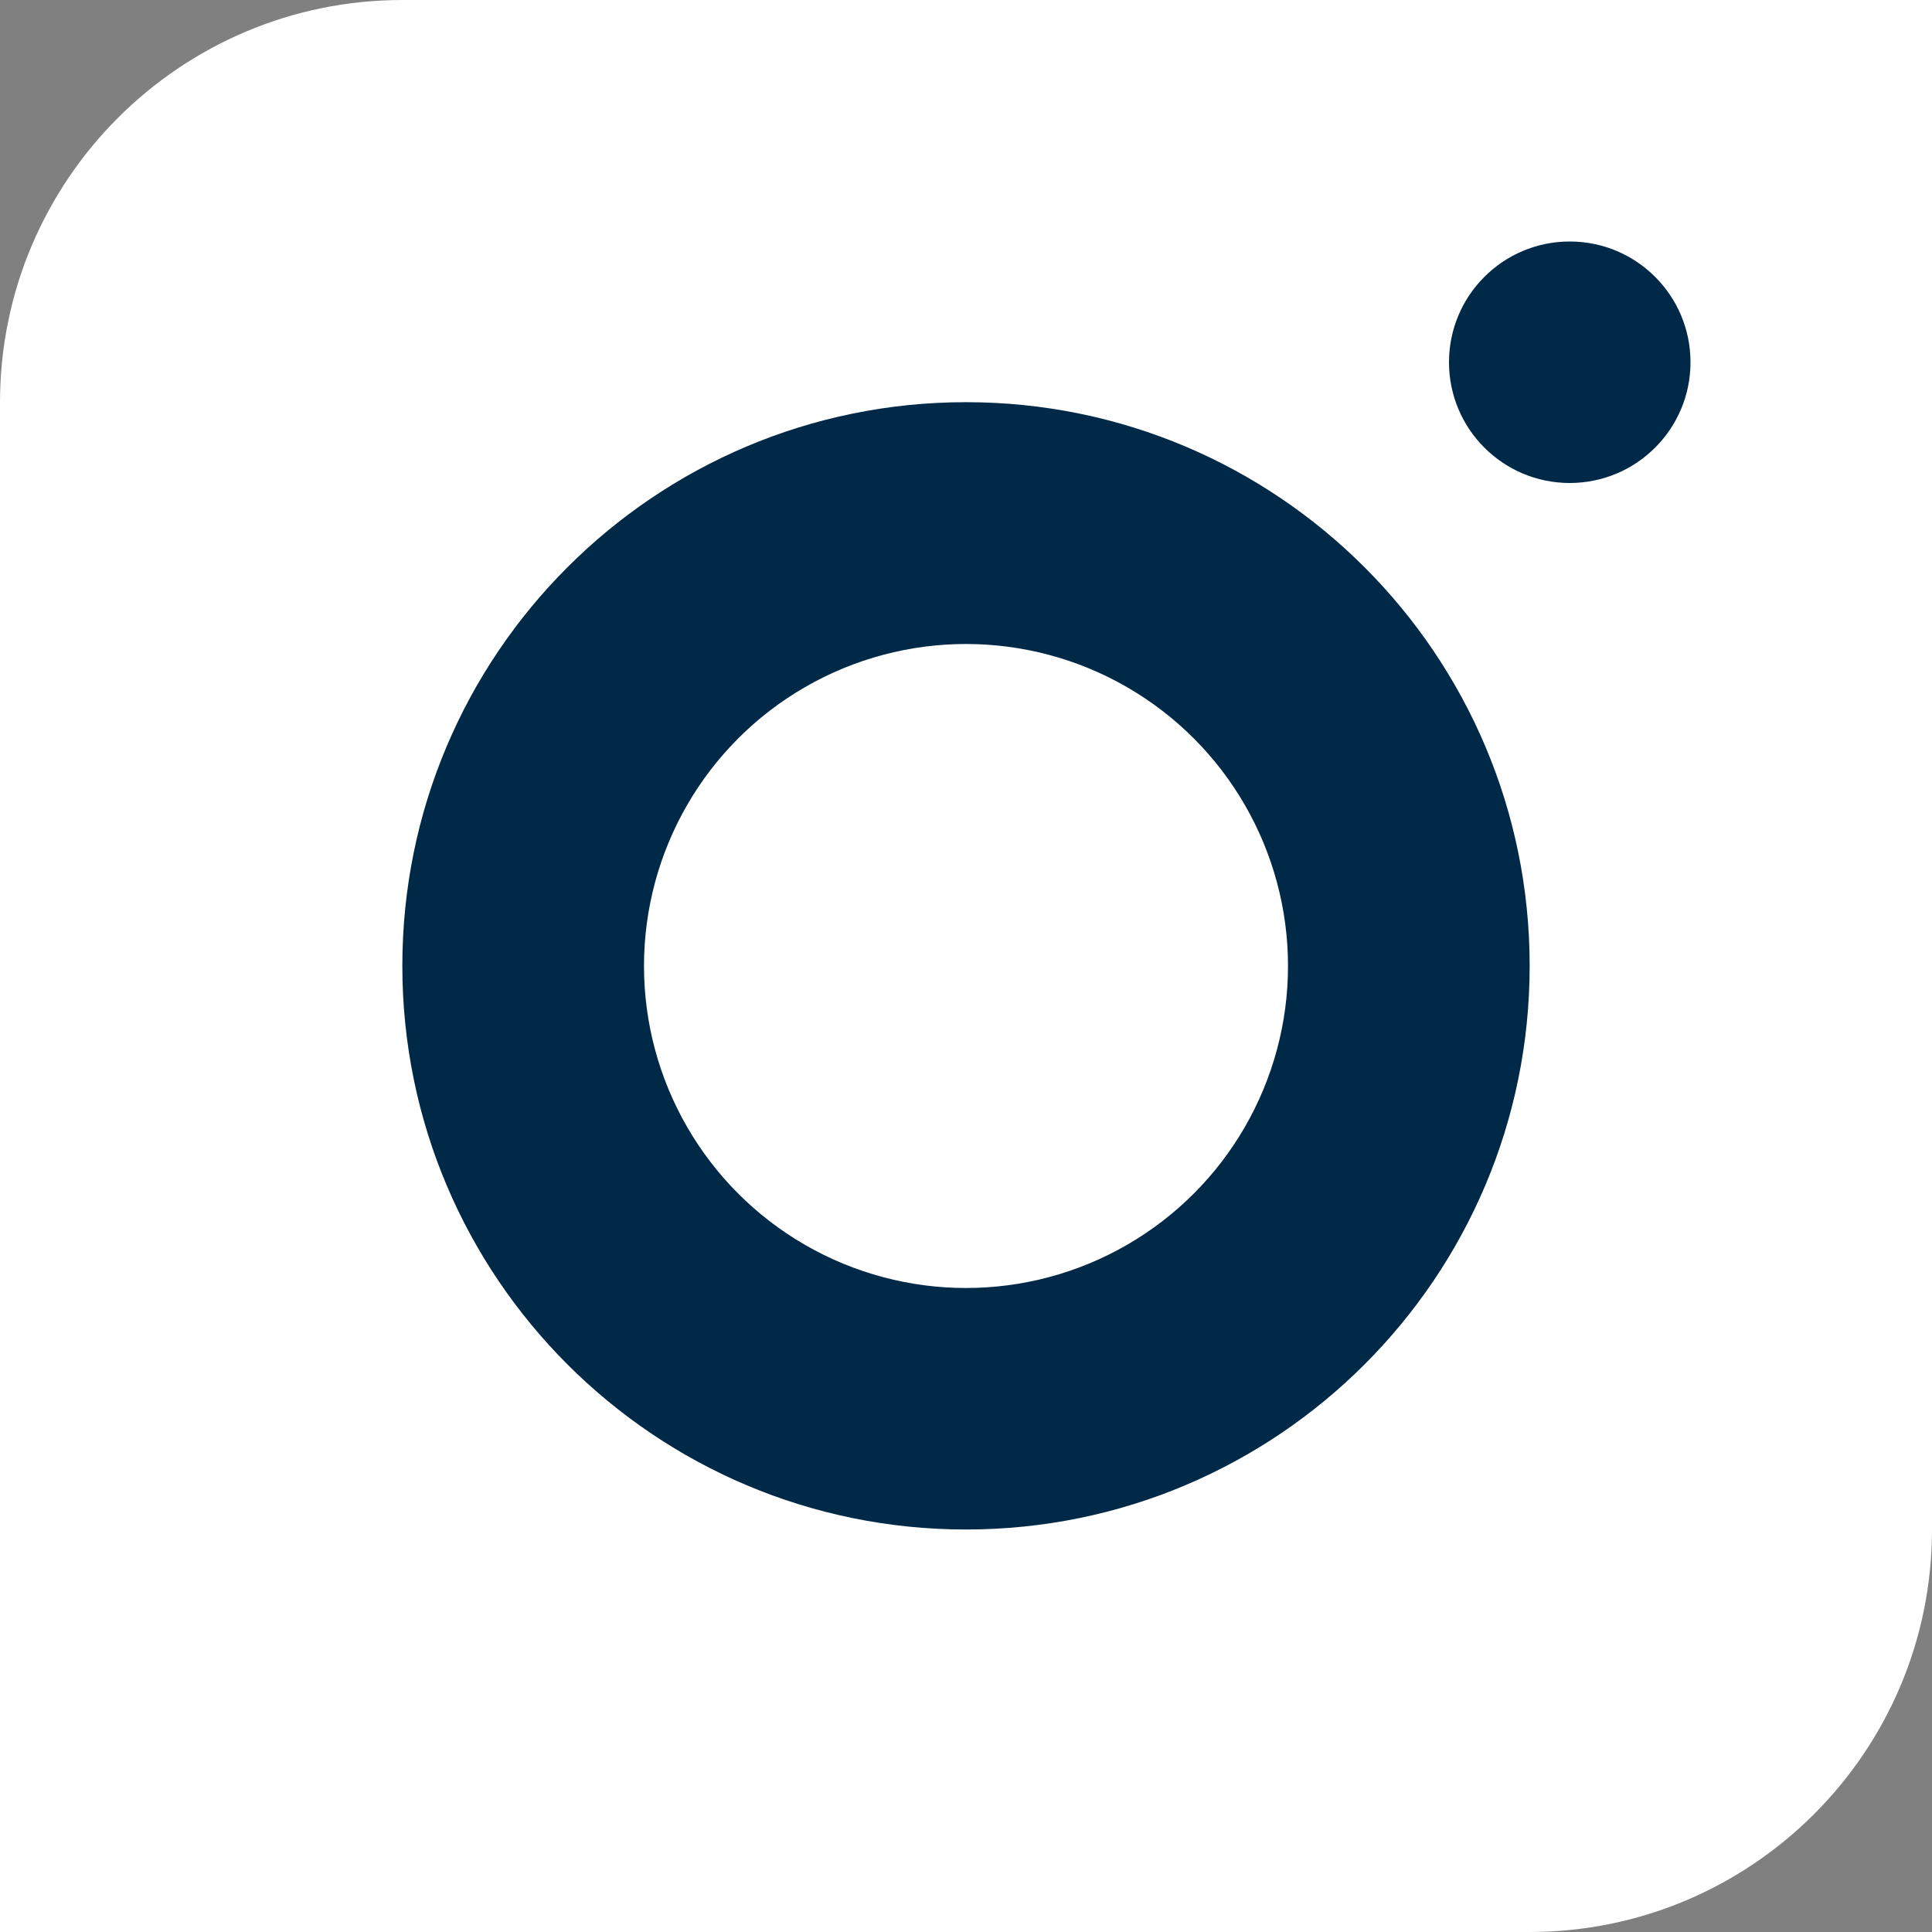
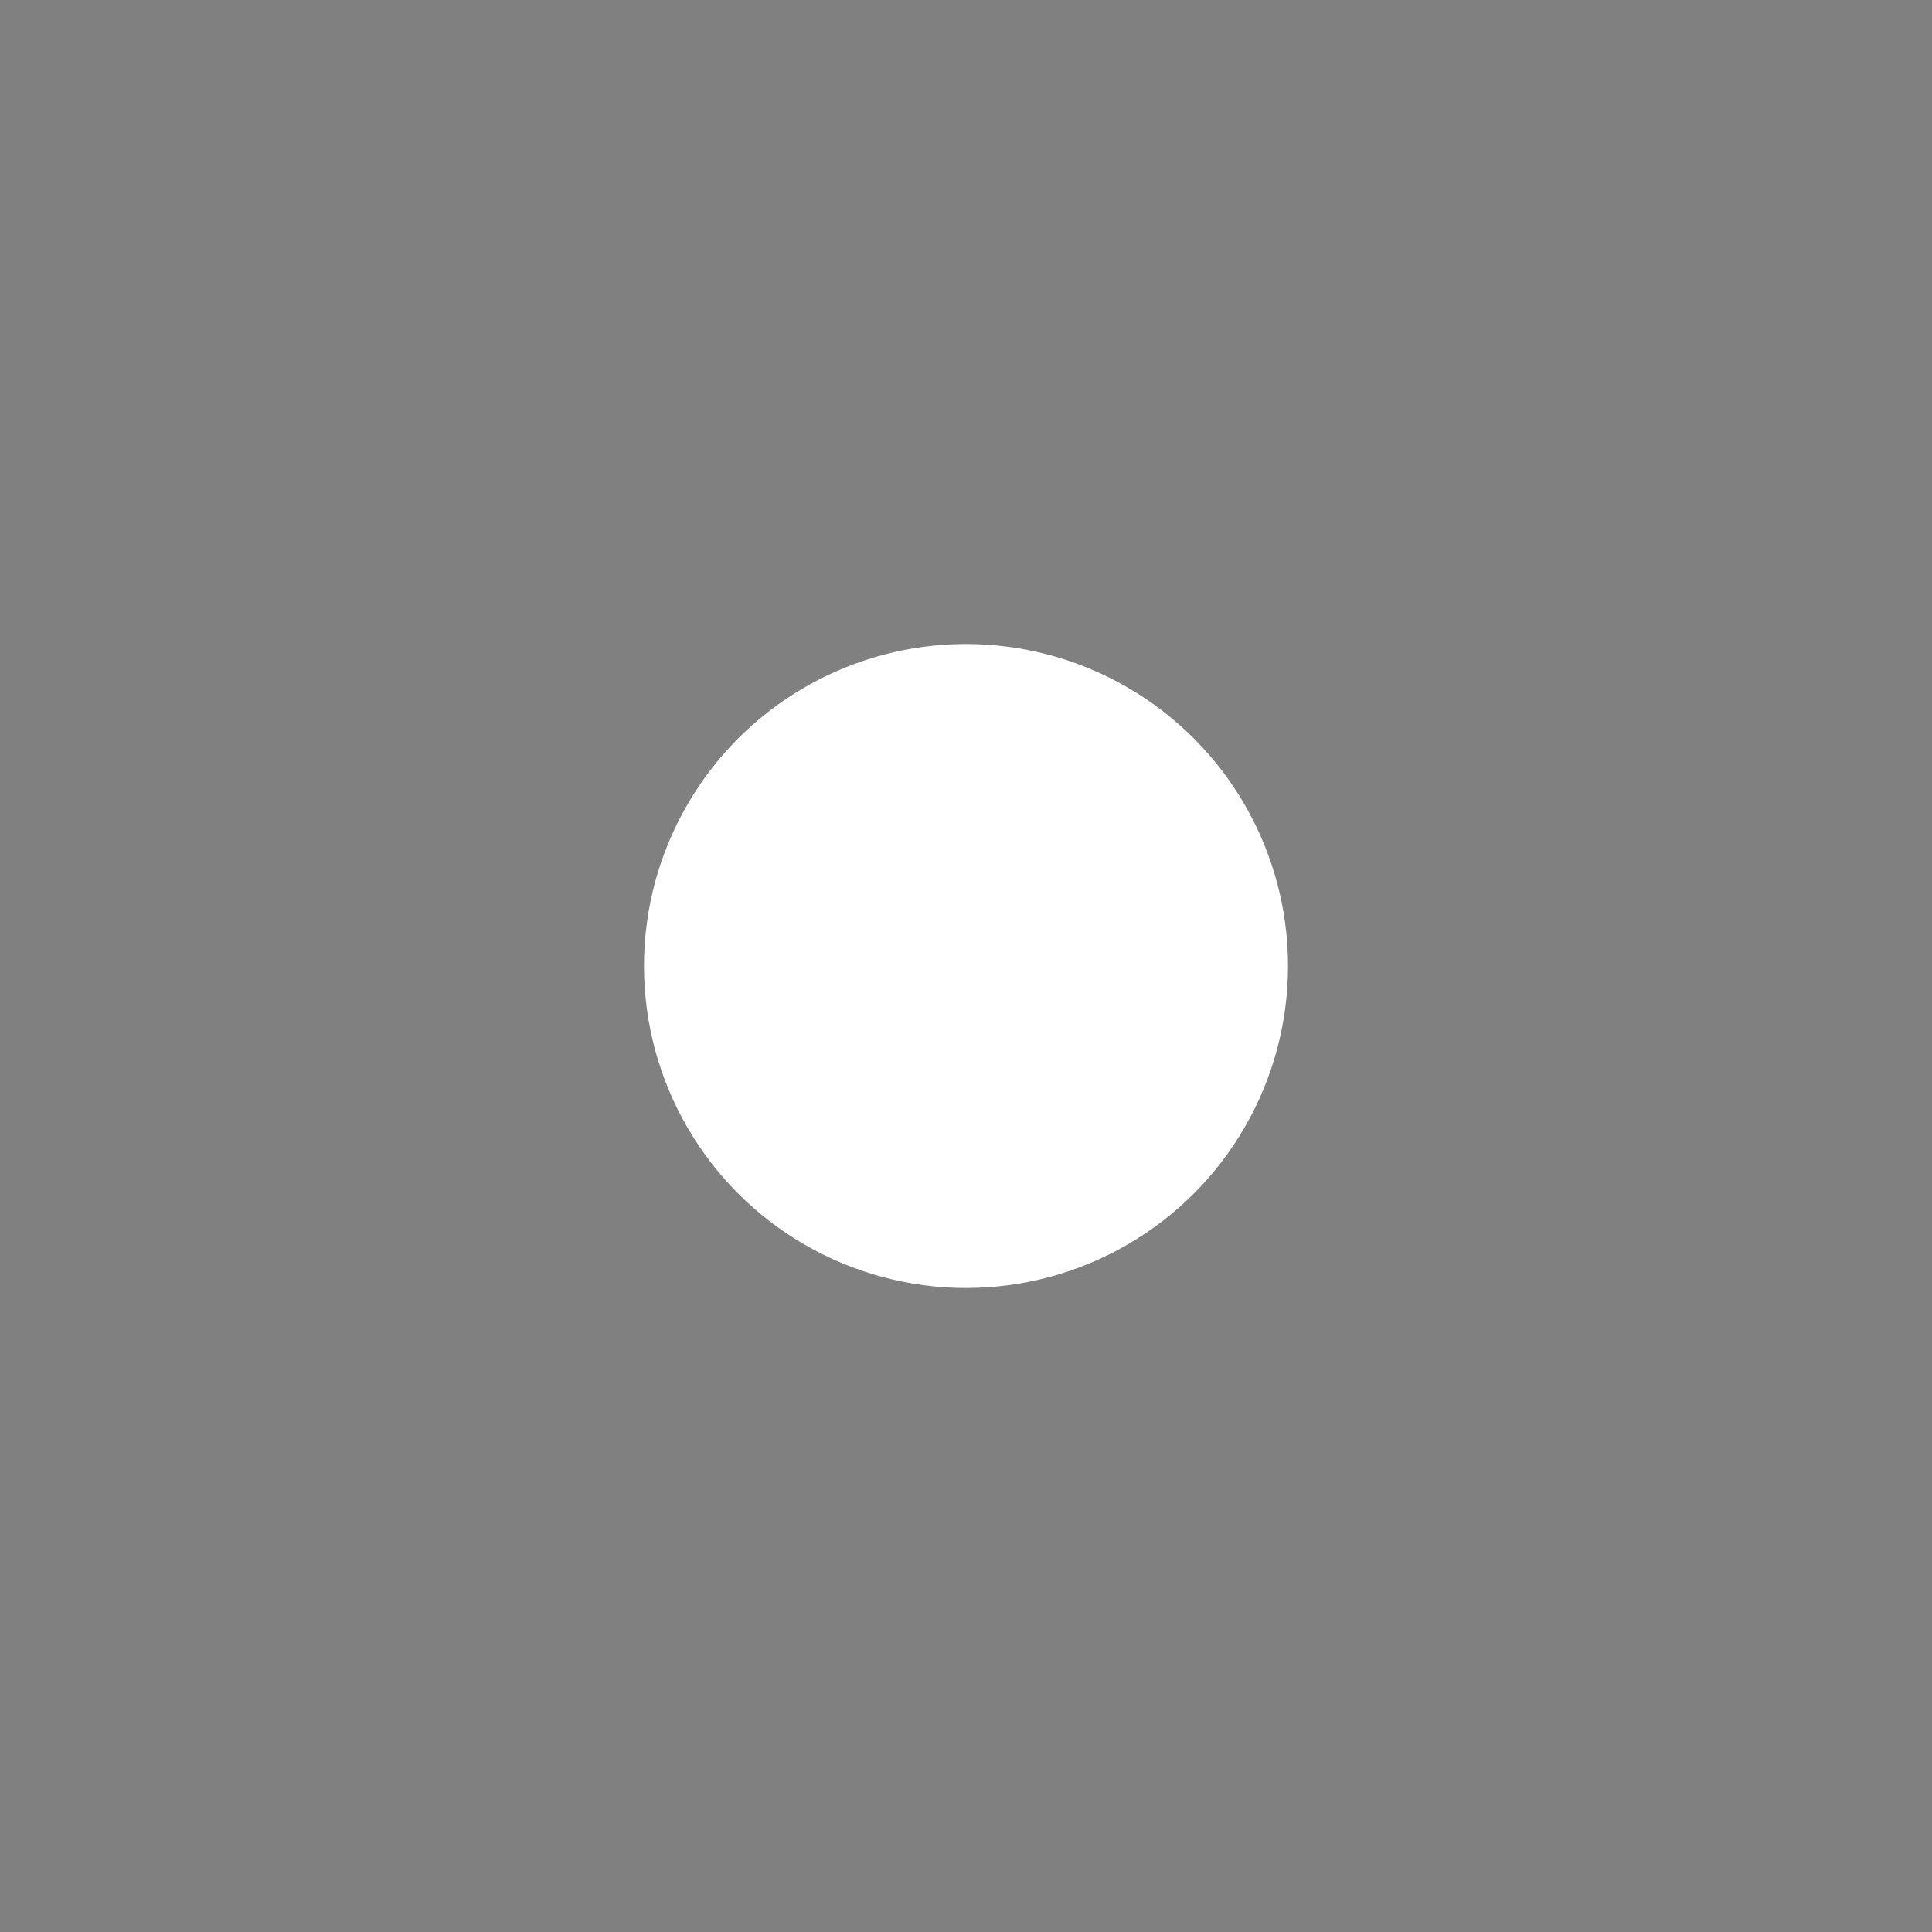
<svg xmlns="http://www.w3.org/2000/svg" width="24" height="24" viewBox="0 0 24 24" fill="none">
  <rect x="0" y="0" width="24" height="24" fill="#808080" stroke="none" />
-   <path d="M24 0L24 19C24 21.761 21.761 24 19 24L-1.04907e-06 24L-2.18557e-07 5C-9.78513e-08 2.239 2.239 -9.51222e-07 5 -8.30516e-07L24 0Z" fill="white" />
-   <path fill-rule="evenodd" clip-rule="evenodd" d="M4.998 11.998C4.998 8.131 8.133 4.996 12 4.996C15.867 4.996 19.002 8.131 19.002 11.998C19.002 15.865 15.867 19 12 19C8.133 19 4.998 15.865 4.998 11.998Z" fill="#002948" />
-   <circle cx="19.5" cy="4.5" r="1.5" fill="#002948" />
  <circle cx="12" cy="12" r="4" fill="white" />
</svg>